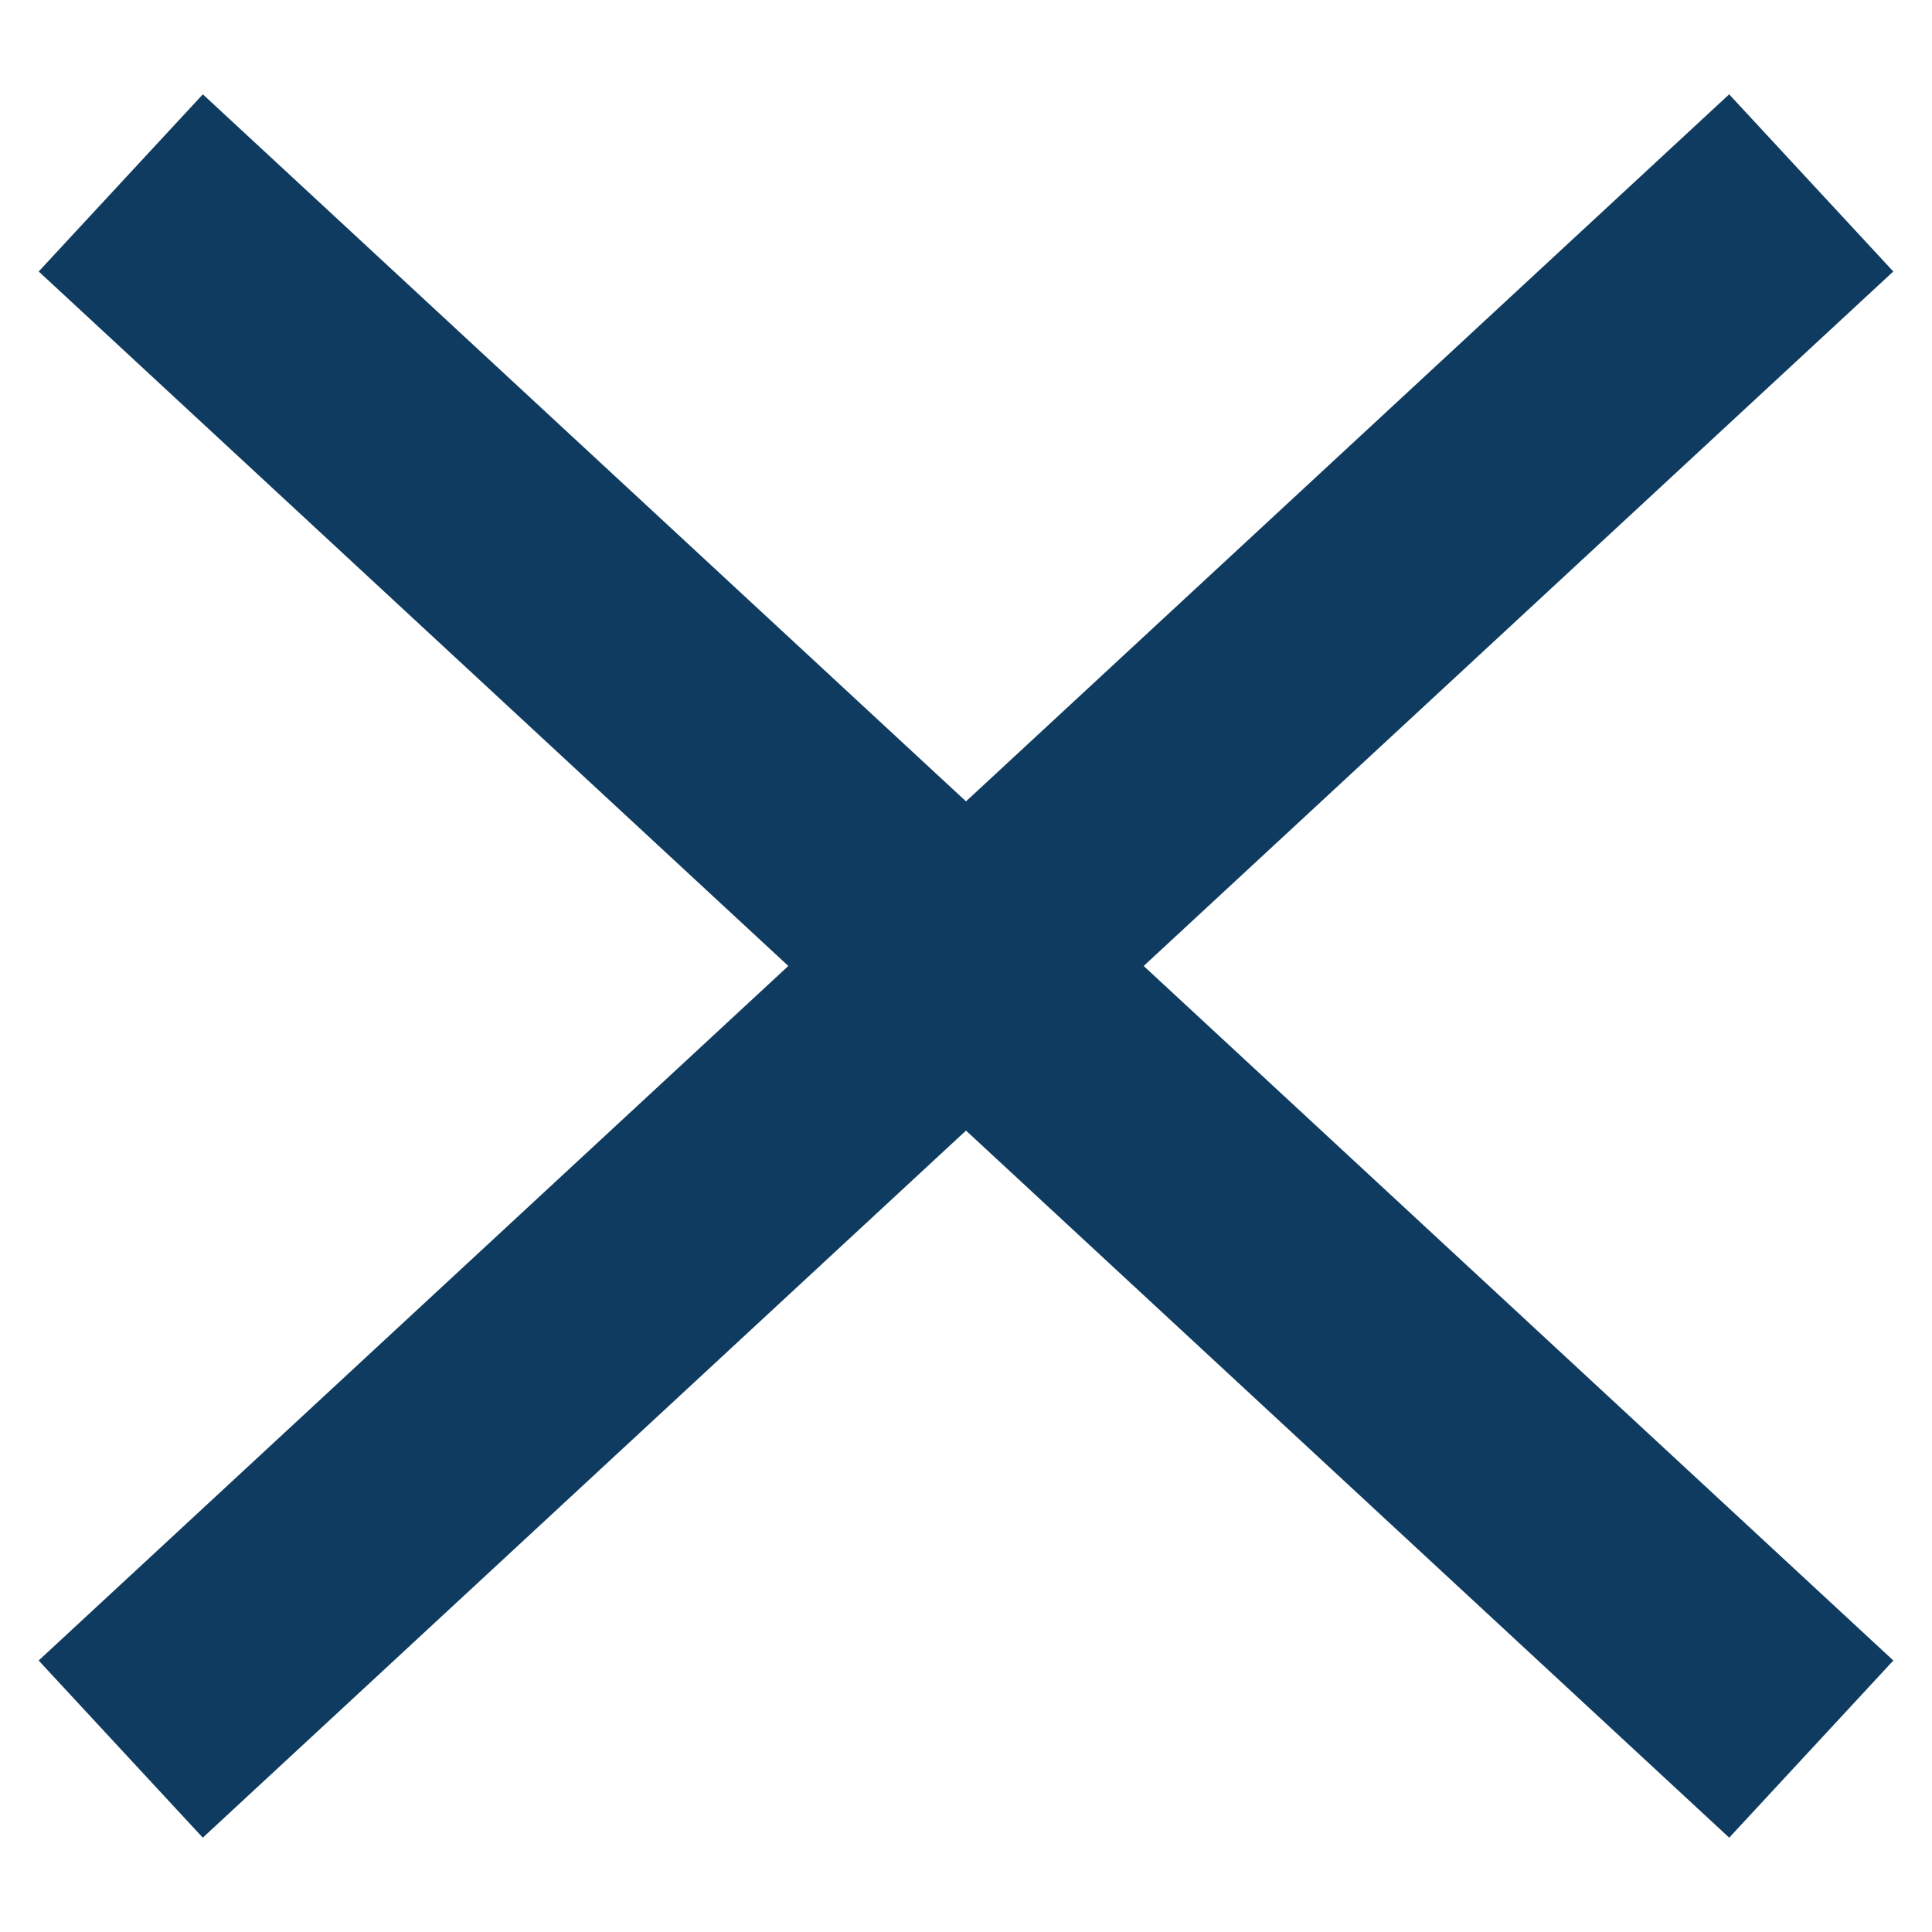
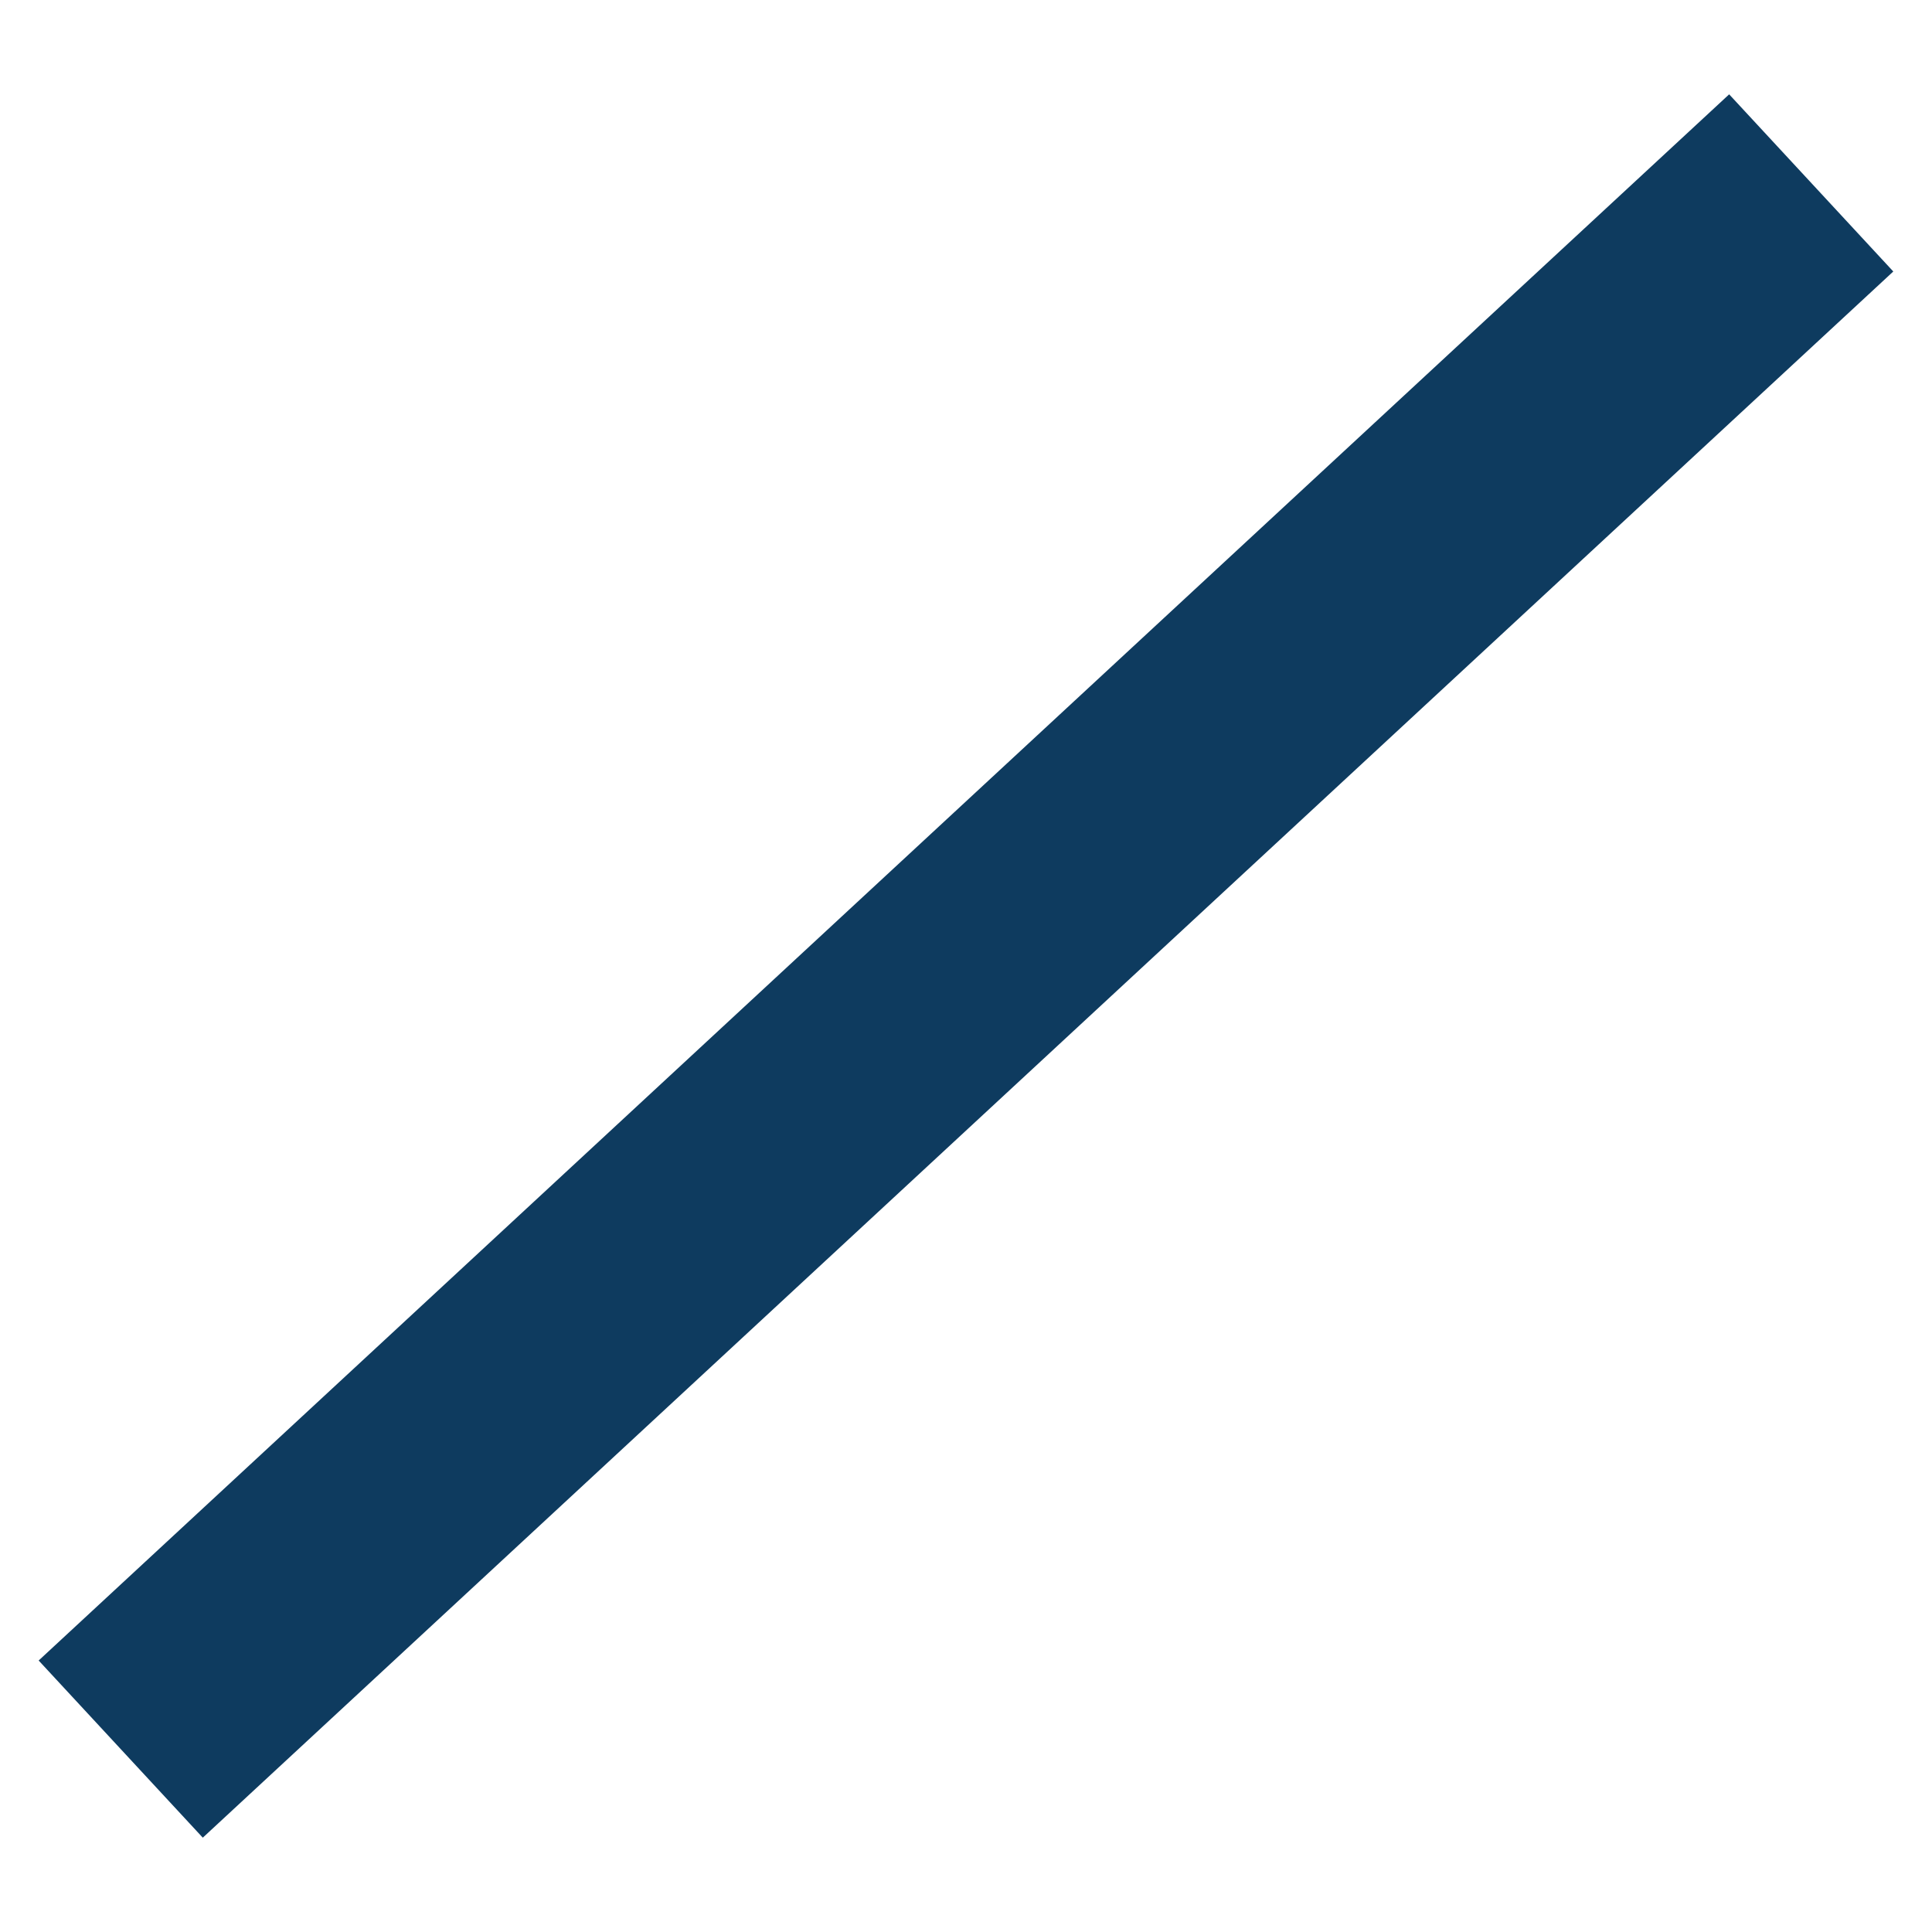
<svg xmlns="http://www.w3.org/2000/svg" width="16" height="16" viewBox="0 0 16 16">
  <defs>
    <style>.a{fill:rgba(0,0,0,0);}.b{fill:none;stroke:#0E3B5F;stroke-width:2px;}</style>
  </defs>
  <rect class="a" width="16" height="16" />
  <g transform="translate(1 1.515)">
    <line class="b" x1="0.728" y2="19.071" transform="translate(13.485 -0.515) rotate(45)" />
-     <line class="b" y1="0.728" x2="19.071" transform="translate(0.515 -0.515) rotate(45)" />
  </g>
</svg>